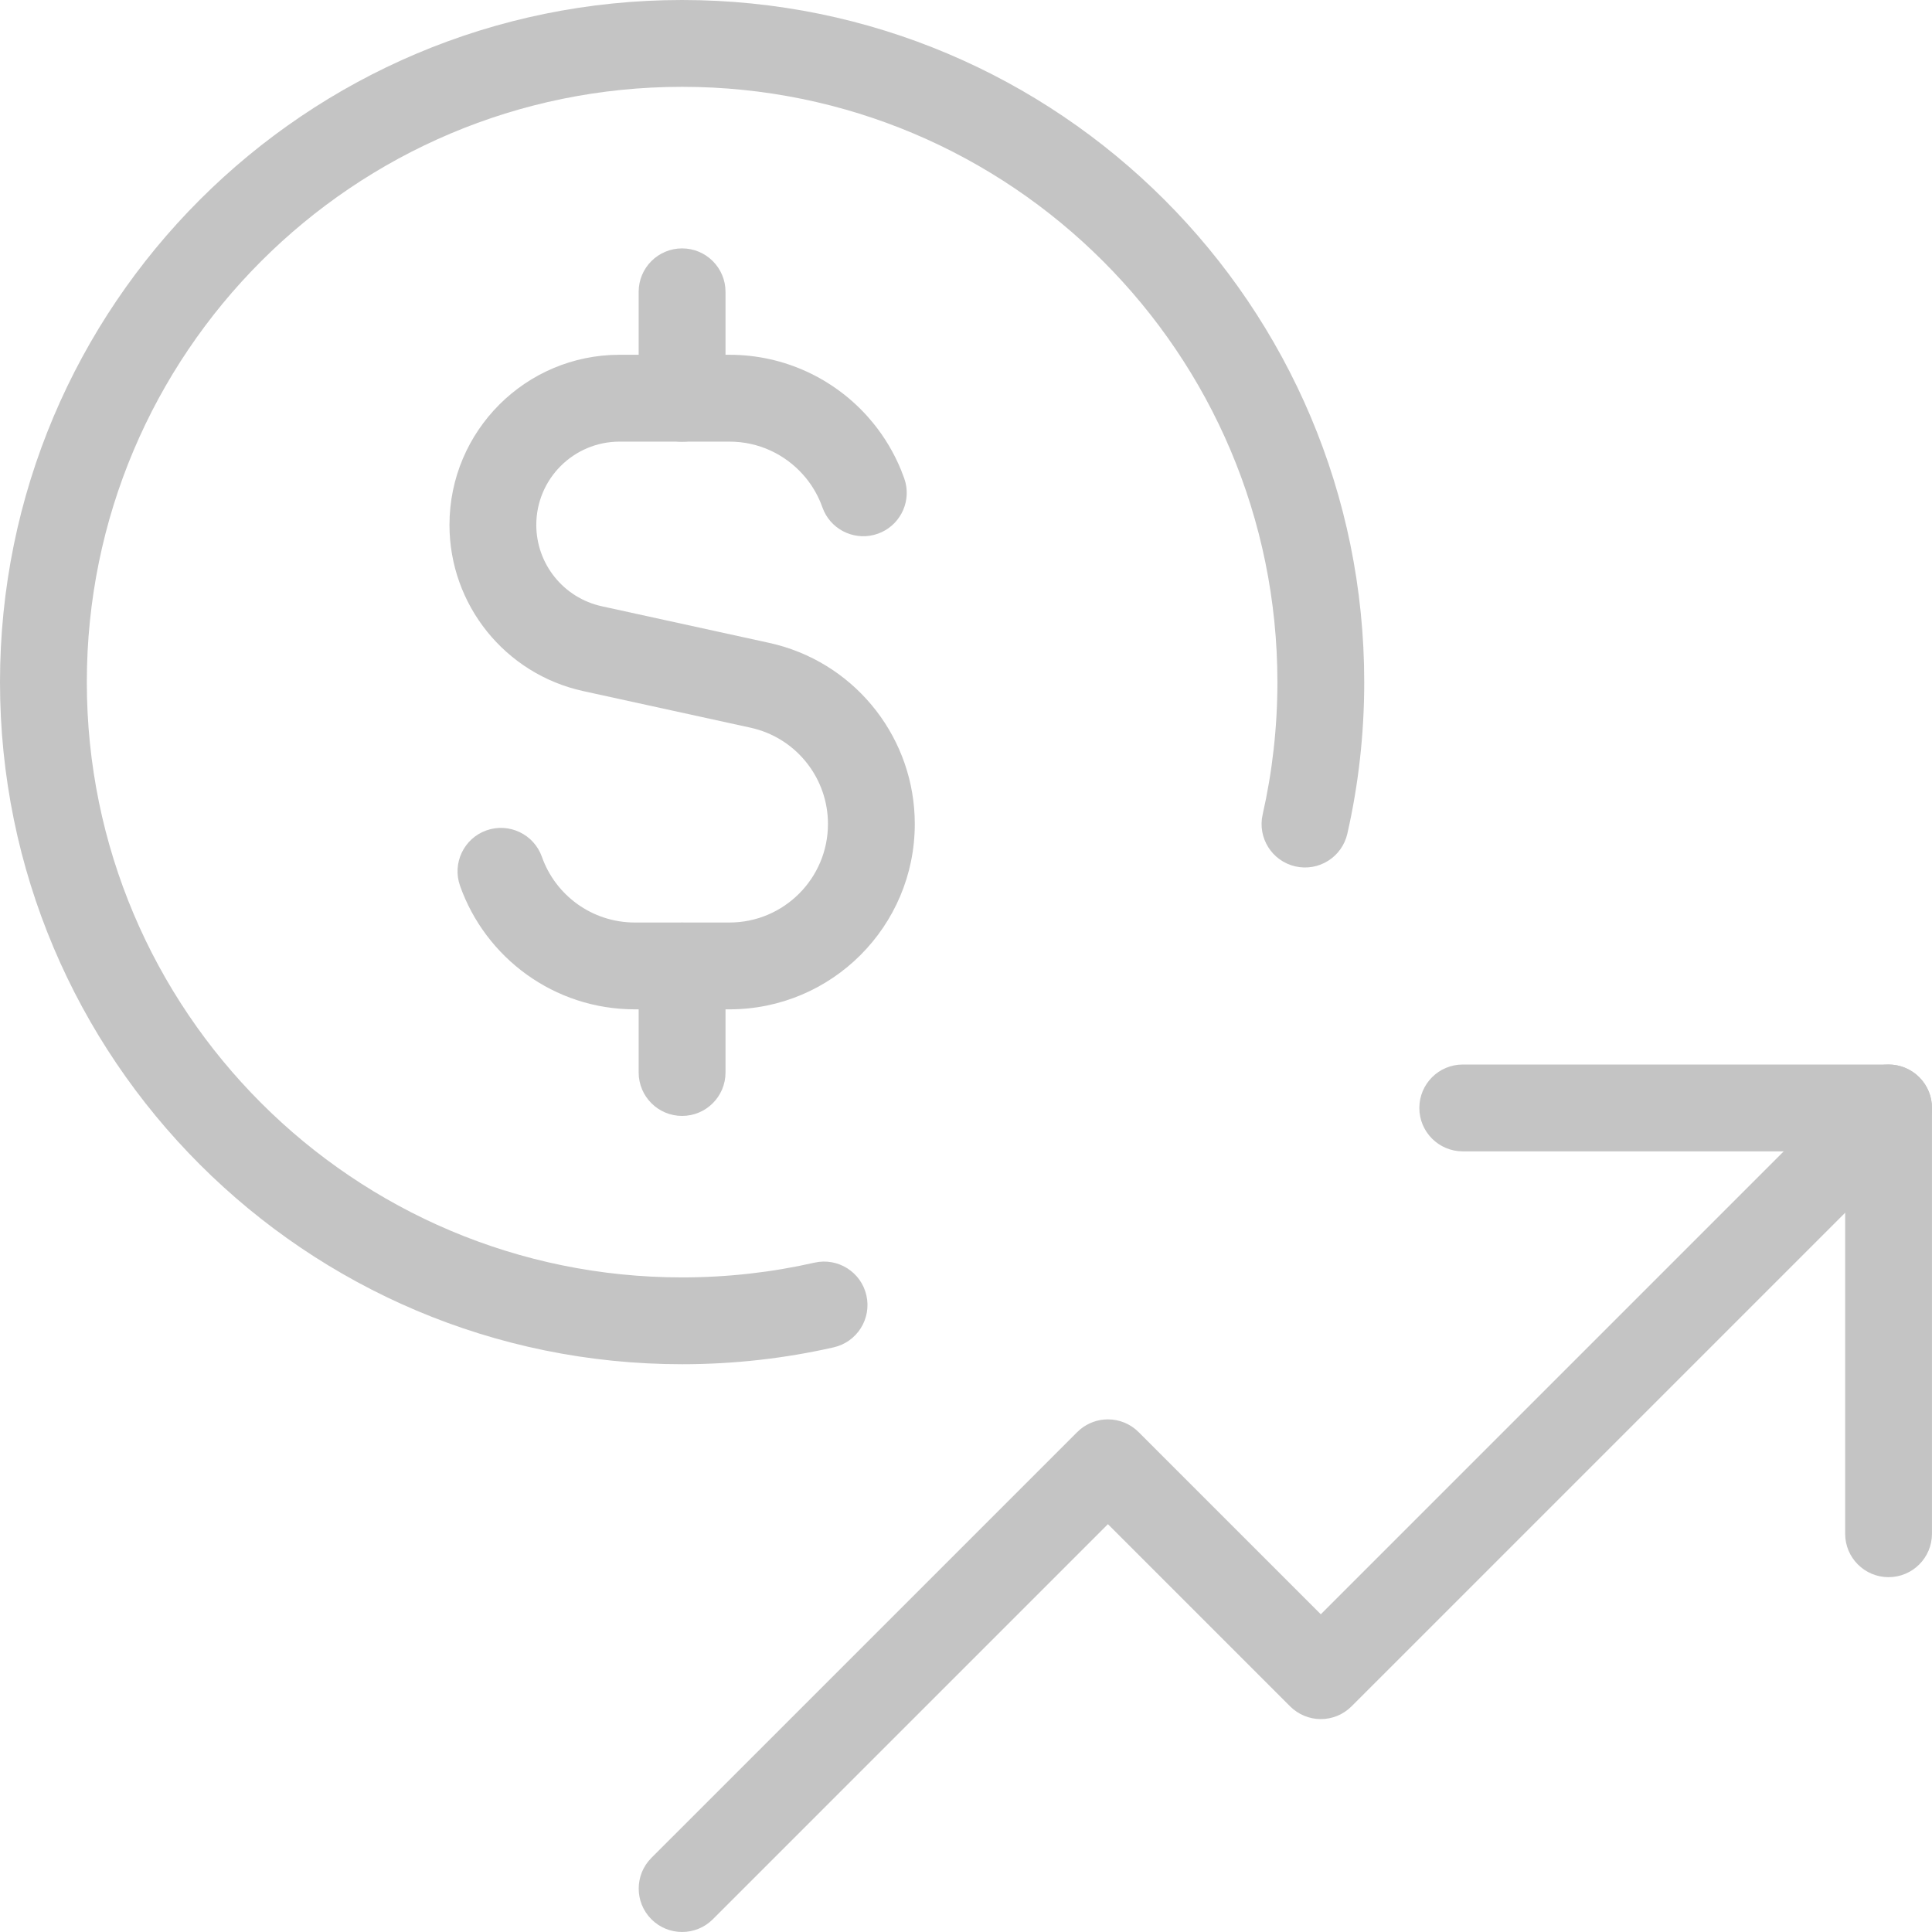
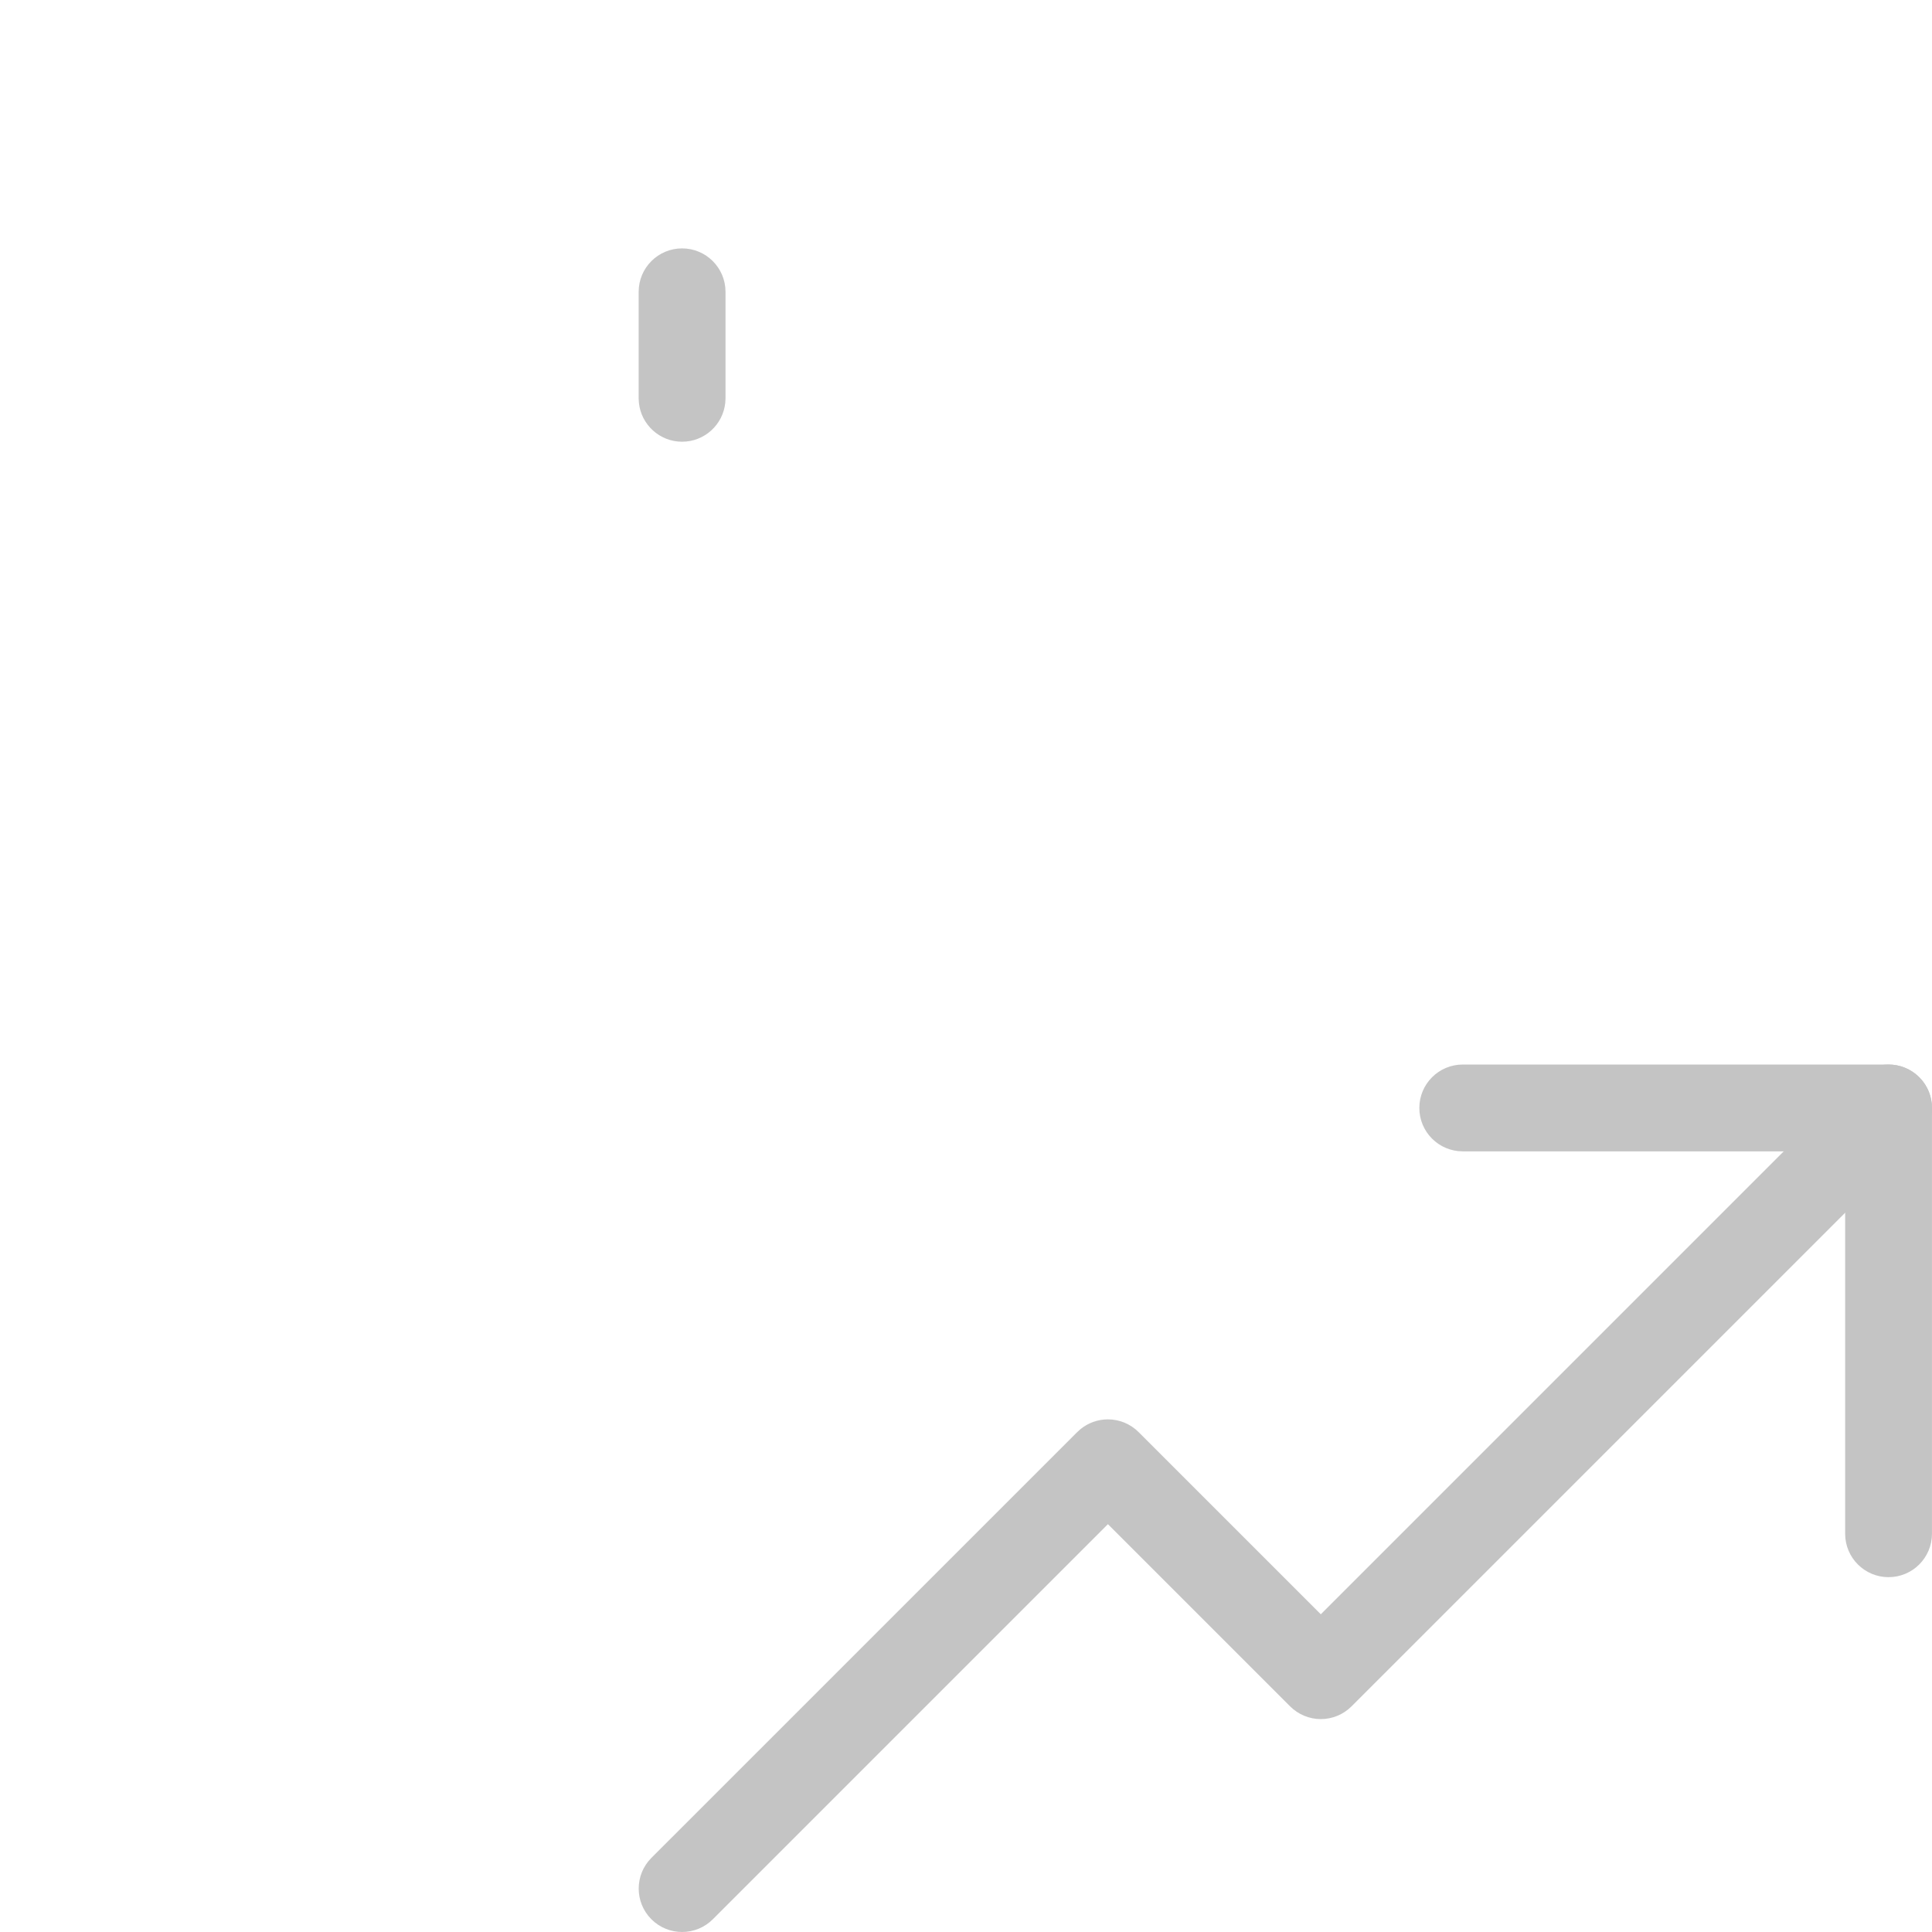
<svg xmlns="http://www.w3.org/2000/svg" width="65" height="65" viewBox="0 0 65 65" fill="none">
  <path d="M62.505 36.243C63.076 35.672 64.001 35.672 64.572 36.243C65.142 36.813 65.142 37.738 64.572 38.308L45.47 57.409C45.196 57.683 44.825 57.837 44.437 57.837C44.05 57.837 43.679 57.683 43.405 57.409L37.275 51.279L23.982 64.572C23.411 65.142 22.486 65.142 21.916 64.572C21.346 64.002 21.346 63.077 21.916 62.506L36.242 48.181L36.349 48.084C36.609 47.871 36.936 47.753 37.275 47.753C37.662 47.753 38.033 47.907 38.307 48.181L44.437 54.311L62.505 36.243Z" fill="#C4C4C4" />
  <path d="M62.078 51.601V38.736H49.213C48.406 38.736 47.752 38.082 47.752 37.276C47.752 36.469 48.406 35.815 49.213 35.815H63.538L63.687 35.823C64.424 35.897 64.999 36.519 64.999 37.276V51.601C64.999 52.408 64.345 53.062 63.538 53.062C62.732 53.062 62.078 52.408 62.078 51.601Z" fill="#C4C4C4" />
-   <path d="M45.33 28.048C45.151 28.834 44.369 29.328 43.582 29.149C42.795 28.971 42.302 28.188 42.481 27.401L45.33 28.048ZM42.977 22.949C42.977 11.888 34.01 2.921 22.949 2.921C11.888 2.921 2.921 11.888 2.921 22.949C2.921 34.01 11.888 42.977 22.949 42.977C24.481 42.977 25.971 42.805 27.401 42.481C28.188 42.302 28.971 42.795 29.149 43.582C29.328 44.368 28.835 45.151 28.048 45.33C26.407 45.702 24.7 45.898 22.949 45.898C10.275 45.898 0 35.624 0 22.949C4.62301e-06 10.275 10.275 4.62271e-06 22.949 0C35.624 0 45.898 10.275 45.898 22.949C45.898 24.7 45.703 26.407 45.33 28.048L42.481 27.401C42.805 25.971 42.977 24.481 42.977 22.949Z" fill="#C4C4C4" />
-   <path d="M27.856 27.721C27.856 26.212 26.838 24.899 25.391 24.516L25.25 24.482L19.622 23.251C16.995 22.676 15.122 20.349 15.122 17.66C15.122 14.499 17.685 11.936 20.846 11.936H24.542C26.389 11.936 28.05 12.741 29.19 14.015L29.385 14.244C29.765 14.713 30.079 15.238 30.312 15.806L30.422 16.094L30.465 16.237C30.64 16.956 30.245 17.705 29.532 17.957C28.819 18.209 28.041 17.875 27.725 17.206L27.668 17.067L27.61 16.915C27.486 16.615 27.32 16.335 27.117 16.085L27.012 15.963C26.403 15.283 25.523 14.858 24.542 14.858H20.846C19.298 14.858 18.043 16.113 18.043 17.66C18.044 18.977 18.96 20.115 20.247 20.397L25.874 21.628L26.14 21.692C28.863 22.413 30.777 24.883 30.777 27.721C30.777 31.165 27.986 33.958 24.542 33.958H21.358C18.64 33.958 16.333 32.221 15.477 29.801L18.232 28.828C18.687 30.117 19.917 31.037 21.358 31.037H24.542C26.371 31.037 27.856 29.552 27.856 27.721ZM16.367 27.937C17.128 27.669 17.963 28.067 18.232 28.828L15.477 29.801C15.209 29.041 15.607 28.206 16.367 27.937Z" fill="#C4C4C4" />
  <path d="M21.487 13.4V9.818C21.487 9.011 22.141 8.357 22.948 8.357C23.755 8.357 24.409 9.011 24.409 9.818V13.4L24.401 13.549C24.326 14.286 23.704 14.861 22.948 14.861C22.192 14.861 21.57 14.286 21.495 13.549L21.487 13.4Z" fill="#C4C4C4" />
-   <path d="M21.487 36.083V32.501C21.487 31.695 22.141 31.041 22.948 31.041C23.755 31.041 24.409 31.695 24.409 32.501V36.083C24.409 36.89 23.755 37.544 22.948 37.544C22.141 37.544 21.488 36.89 21.487 36.083Z" fill="#C4C4C4" />
</svg>